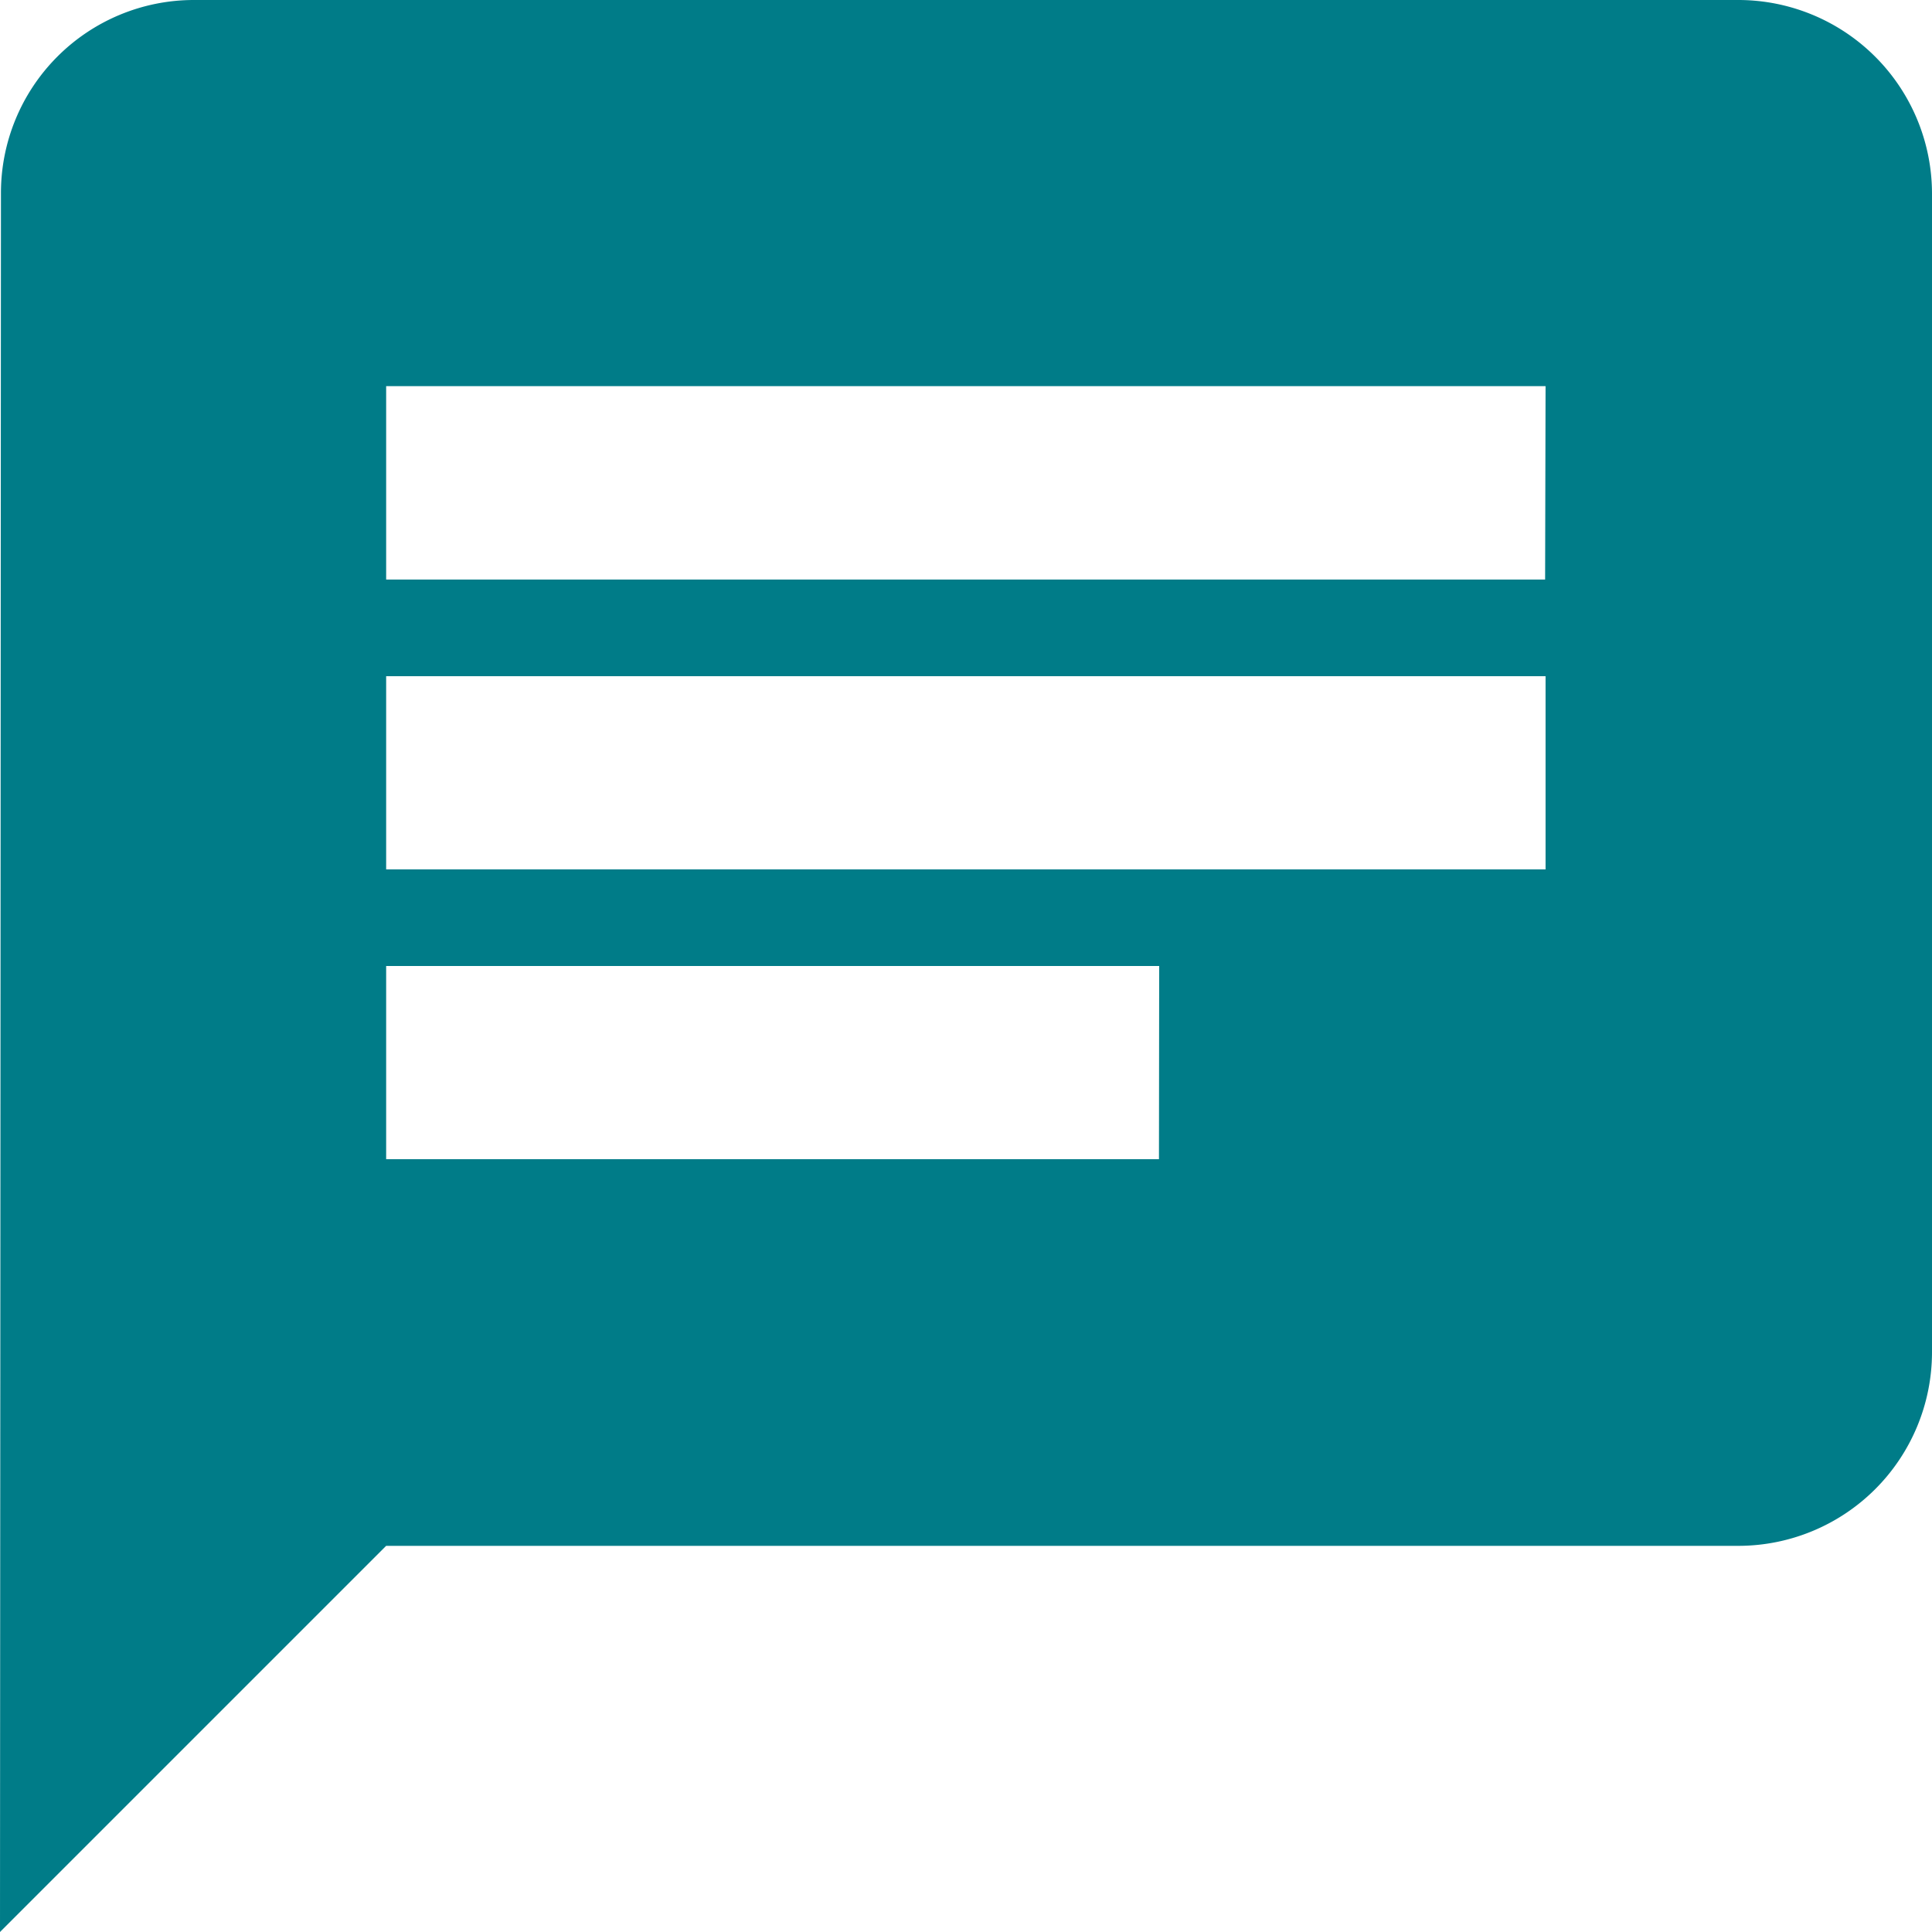
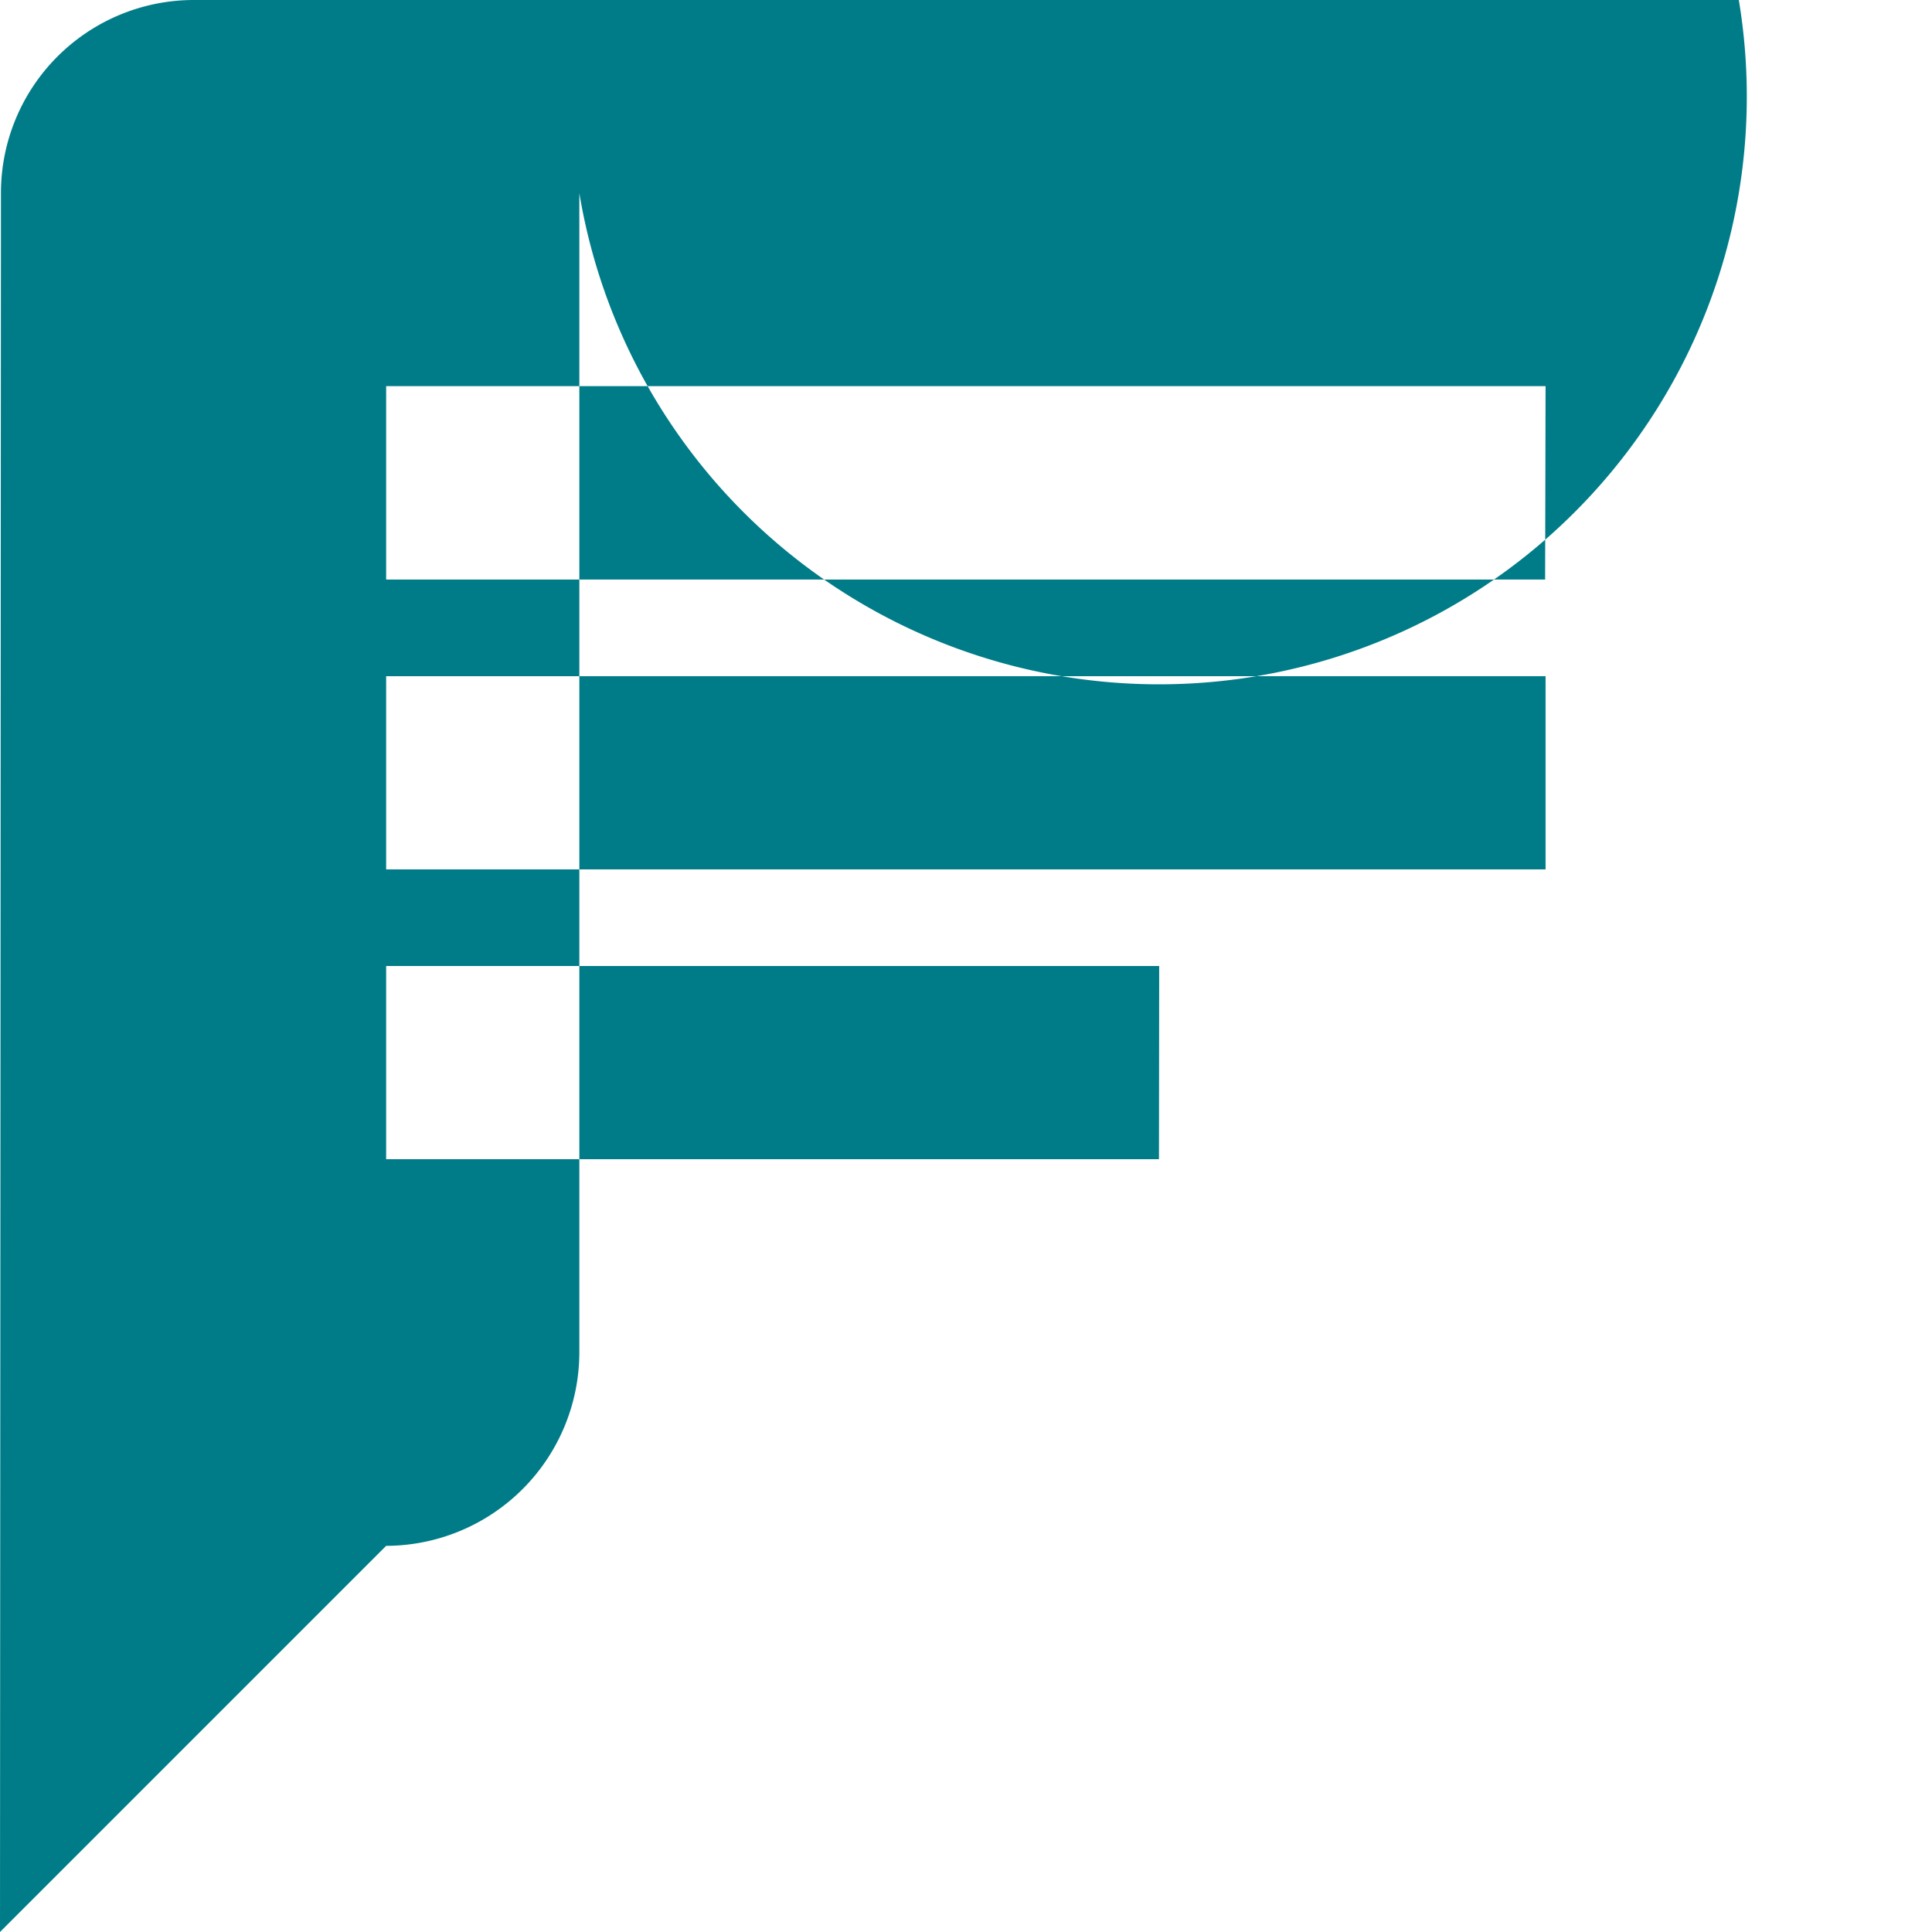
<svg xmlns="http://www.w3.org/2000/svg" width="34.522" height="34.521" viewBox="0 0 34.522 34.521">
-   <path id="Icon_material-chat" data-name="Icon material-chat" d="M34.07,3H6.452A3.448,3.448,0,0,0,3.017,6.452L3,37.522l6.9-6.9H34.07a3.462,3.462,0,0,0,3.452-3.452V6.452A3.462,3.462,0,0,0,34.07,3ZM9.9,15.083H30.617v3.452H9.9Zm13.809,8.63H9.9V20.261H23.713Zm6.9-10.357H9.9V9.9H30.617Z" transform="translate(-3 -3)" fill="#007c88" />
+   <path id="Icon_material-chat" data-name="Icon material-chat" d="M34.07,3H6.452A3.448,3.448,0,0,0,3.017,6.452L3,37.522l6.9-6.9a3.462,3.462,0,0,0,3.452-3.452V6.452A3.462,3.462,0,0,0,34.07,3ZM9.9,15.083H30.617v3.452H9.9Zm13.809,8.63H9.9V20.261H23.713Zm6.9-10.357H9.9V9.9H30.617Z" transform="translate(-3 -3)" fill="#007c88" />
</svg>